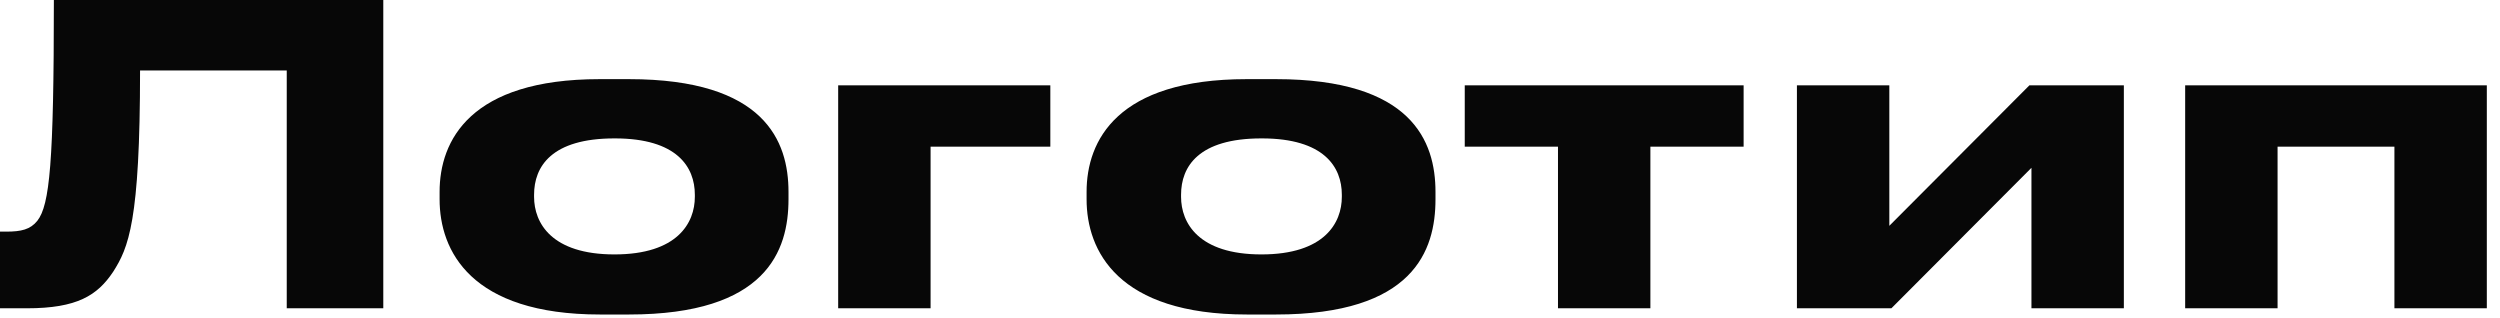
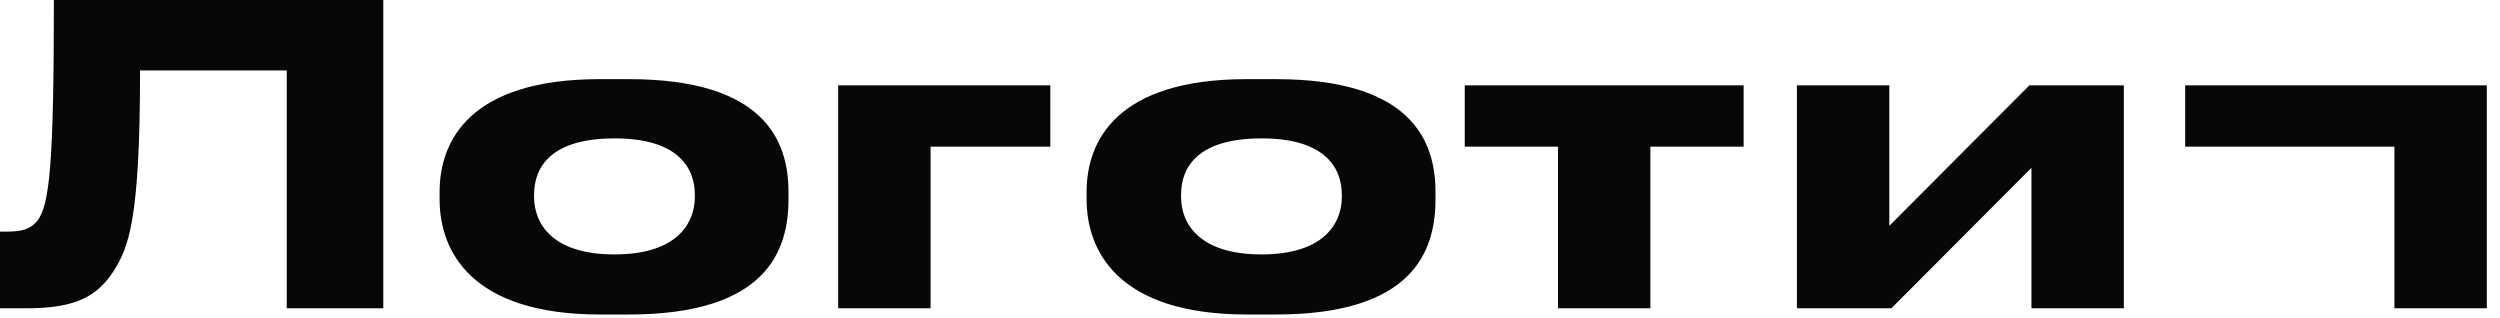
<svg xmlns="http://www.w3.org/2000/svg" width="181" height="23" viewBox="0 0 181 23" fill="none">
-   <path d="M20.76 22.32V5.1H10.14C10.14 16.05 9.3 17.94 8.19 19.68C7.05 21.39 5.58 22.32 1.95 22.32H1.11759e-08V16.77H0.45C1.53 16.77 2.19 16.62 2.7 15.99C3.6 14.85 3.9 11.76 3.9 0H27.75V22.32H20.76ZM45.537 22.77H43.437C34.077 22.77 31.827 18.15 31.827 14.43V13.89C31.827 10.17 34.047 5.73 43.407 5.73H45.537C55.377 5.73 57.087 10.23 57.087 13.89V14.43C57.087 18.15 55.497 22.77 45.537 22.77ZM44.487 18.42C49.047 18.42 50.307 16.14 50.307 14.25V14.1C50.307 12.09 49.017 10.02 44.517 10.02H44.487C39.927 10.02 38.667 12.06 38.667 14.1V14.25C38.667 16.14 39.927 18.42 44.487 18.42ZM60.684 22.32V6.18H76.044V10.62H67.374V22.32H60.684ZM92.379 22.77H90.279C80.919 22.77 78.669 18.15 78.669 14.43V13.89C78.669 10.17 80.889 5.73 90.249 5.73H92.379C102.219 5.73 103.929 10.23 103.929 13.89V14.43C103.929 18.15 102.339 22.77 92.379 22.77ZM91.329 18.42C95.889 18.42 97.149 16.14 97.149 14.25V14.1C97.149 12.09 95.859 10.02 91.359 10.02H91.329C86.769 10.02 85.509 12.06 85.509 14.1V14.25C85.509 16.14 86.769 18.42 91.329 18.42ZM112.798 22.32V10.62H106.048V6.18H126.238V10.62H119.488V22.32H112.798ZM130.097 22.32V6.18H136.787V16.35L146.927 6.18H153.767V22.32H147.077V12.15L136.937 22.32H130.097ZM158.206 22.32V6.18H180.046V22.32H173.356V10.62H164.896V22.32H158.206Z" fill="#070707" />
+   <path d="M20.76 22.32V5.1H10.14C10.14 16.05 9.3 17.94 8.19 19.68C7.05 21.39 5.58 22.32 1.95 22.32H1.11759e-08V16.77H0.45C1.53 16.77 2.19 16.62 2.7 15.99C3.6 14.85 3.9 11.76 3.9 0H27.75V22.32H20.76ZM45.537 22.77H43.437C34.077 22.77 31.827 18.15 31.827 14.43V13.89C31.827 10.17 34.047 5.73 43.407 5.73H45.537C55.377 5.73 57.087 10.23 57.087 13.89V14.43C57.087 18.15 55.497 22.77 45.537 22.77ZM44.487 18.42C49.047 18.42 50.307 16.14 50.307 14.25V14.1C50.307 12.09 49.017 10.02 44.517 10.02H44.487C39.927 10.02 38.667 12.06 38.667 14.1V14.25C38.667 16.14 39.927 18.42 44.487 18.42ZM60.684 22.32V6.18H76.044V10.62H67.374V22.32H60.684ZM92.379 22.77H90.279C80.919 22.77 78.669 18.15 78.669 14.43V13.89C78.669 10.17 80.889 5.73 90.249 5.73H92.379C102.219 5.73 103.929 10.23 103.929 13.89V14.43C103.929 18.15 102.339 22.77 92.379 22.77ZM91.329 18.42C95.889 18.42 97.149 16.14 97.149 14.25V14.1C97.149 12.09 95.859 10.02 91.359 10.02H91.329C86.769 10.02 85.509 12.06 85.509 14.1V14.25C85.509 16.14 86.769 18.42 91.329 18.42ZM112.798 22.32V10.62H106.048V6.18H126.238V10.62H119.488V22.32H112.798ZM130.097 22.32V6.18H136.787V16.35L146.927 6.18H153.767V22.32H147.077V12.15L136.937 22.32H130.097ZM158.206 22.32V6.18H180.046V22.32H173.356V10.62H164.896H158.206Z" fill="#070707" />
</svg>